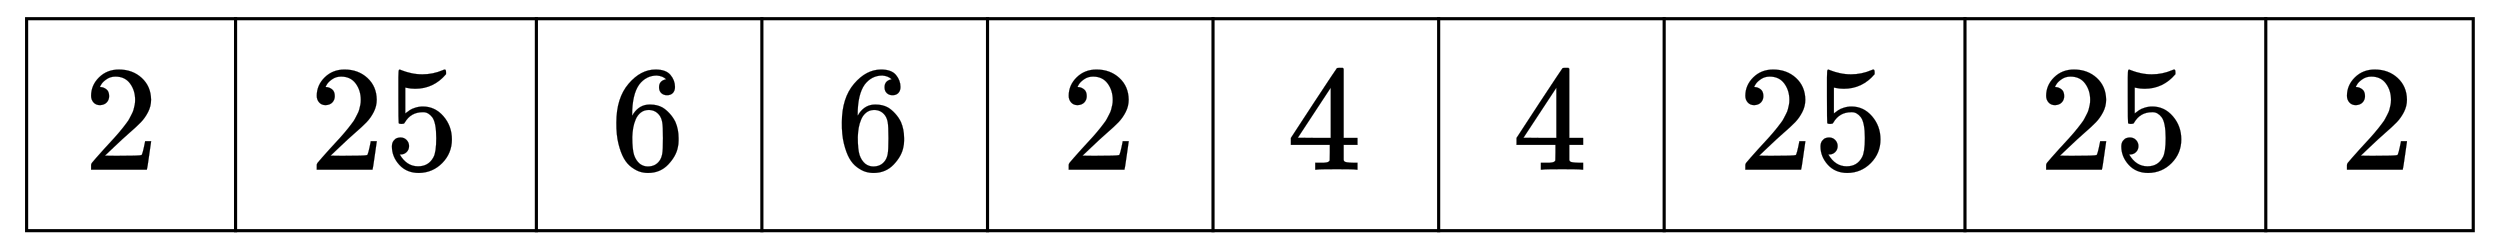
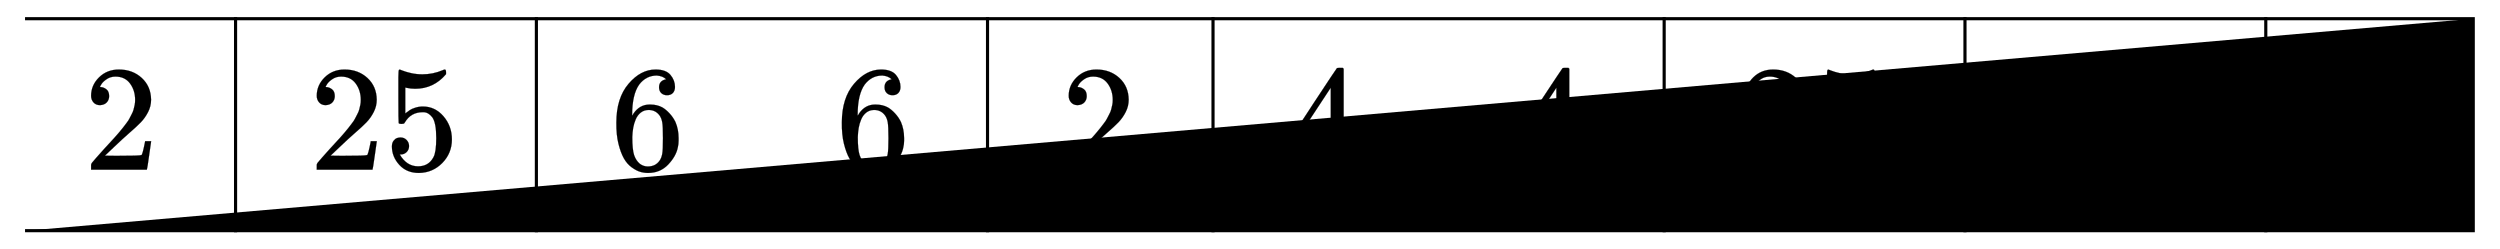
<svg xmlns="http://www.w3.org/2000/svg" xmlns:xlink="http://www.w3.org/1999/xlink" width="38.625ex" height="3.843ex" style="vertical-align:-1.338ex" viewBox="0 -1078.4 16630 1654.5" aria-labelledby="MathJax-SVG-1-Title">
  <defs aria-hidden="true">
    <path stroke-width="1" id="a" d="M109 429q-27 0-43 18t-16 44q0 71 53 123t132 52q91 0 152-56t62-145q0-43-20-82t-48-68-80-74q-36-31-100-92l-59-56 76-1q157 0 167 5 7 2 24 89v3h40v-3q-1-3-13-91T421 3V0H50v31q0 7 6 15t30 35q29 32 50 56 9 10 34 37t34 37 29 33 28 34 23 30 21 32 15 29 13 32 7 30 3 33q0 63-34 109t-97 46q-33 0-58-17t-35-33-10-19q0-1 5-1 18 0 37-14t19-46q0-25-16-42t-45-18z" />
    <path stroke-width="1" id="b" d="M164 157q0-24-16-40t-39-16h-7q46-79 122-79 70 0 102 60 19 33 19 128 0 103-27 139-26 33-58 33h-6q-78 0-118-68-4-7-7-8t-15-2q-17 0-19 6-2 4-2 175v129q0 50 5 50 2 2 4 2 1 0 21-8t55-16 75-8q71 0 136 28 8 4 13 4 8 0 8-18v-13q-82-97-205-97-31 0-56 6l-10 2V374q19 14 30 22t36 16 51 8q81 0 137-65t56-154q0-92-64-157T229-22q-81 0-130 54T50 154q0 24 11 38t23 18 23 4q25 0 41-17t16-40z" />
    <path stroke-width="1" id="c" d="M42 313q0 163 81 258t180 95q69 0 99-36t30-80q0-25-14-40t-39-15q-23 0-38 14t-15 39q0 44 47 53-22 22-62 25-71 0-117-60-47-66-47-202l1-4q5 6 8 13 41 60 107 60h4q46 0 81-19 24-14 48-40t39-57q21-49 21-107v-18q0-23-5-43-11-59-64-115T253-22q-28 0-54 8t-56 30-51 59-36 97-14 141zm215 84q-30 0-52-17t-34-45-17-57-6-62q0-83 12-119t38-58q24-18 53-18 51 0 78 38 13 18 18 45t5 105q0 80-5 107t-18 45q-27 36-72 36z" />
    <path stroke-width="1" id="d" d="M462 0q-18 3-129 3-116 0-134-3h-9v46h58q7 0 17 2t14 5 7 8q1 2 1 54v50H28v46l151 231q153 232 155 233 2 2 21 2h18l6-6V211h92v-46h-92v-51-48q0-7 6-12 8-7 57-8h29V0h-9zM293 211v334L74 212l109-1h110z" />
  </defs>
  <g transform="matrix(1 0 0 -1 0 0) translate(167,0)" stroke="currentColor" fill="currentColor" stroke-width="0" aria-hidden="true">
    <use xlink:href="#a" x="389" y="-50" />
    <path stroke-linecap="square" stroke-width="20.9" d="M1400-456V954" />
    <g transform="translate(1890,0) translate(0,-50)">
      <use xlink:href="#a" />
      <use xlink:href="#b" x="500" />
    </g>
    <path stroke-linecap="square" stroke-width="20.9" d="M3401-456V954" />
    <use xlink:href="#c" x="3891" y="-50" />
-     <path stroke-linecap="square" stroke-width="20.9" d="M4901-456V954" />
    <use xlink:href="#c" x="5391" y="-50" />
    <path stroke-linecap="square" stroke-width="20.9" d="M6402-456V954" />
    <use xlink:href="#a" x="6892" y="-50" />
    <path stroke-linecap="square" stroke-width="20.9" d="M7902-456V954" />
    <use xlink:href="#d" x="8392" y="-50" />
-     <path stroke-linecap="square" stroke-width="20.9" d="M9403-456V954" />
    <use xlink:href="#d" x="9893" y="-50" />
    <path stroke-linecap="square" stroke-width="20.9" d="M10903-456V954" />
    <g transform="translate(11393,0) translate(0,-50)">
      <use xlink:href="#a" />
      <use xlink:href="#b" x="500" />
    </g>
    <path stroke-linecap="square" stroke-width="20.9" d="M12904-456V954" />
    <g transform="translate(13394,0) translate(0,-50)">
      <use xlink:href="#a" />
      <use xlink:href="#b" x="500" />
    </g>
    <path stroke-linecap="square" stroke-width="20.9" d="M14905-456V954" />
    <use xlink:href="#a" x="15395" y="-50" />
-     <path stroke-linecap="square" stroke-width="20.9" d="M10 954h16275M10-456h16275M10-456V954M16285-456V954" />
+     <path stroke-linecap="square" stroke-width="20.9" d="M10 954h16275M10-456h16275V954M16285-456V954" />
  </g>
</svg>